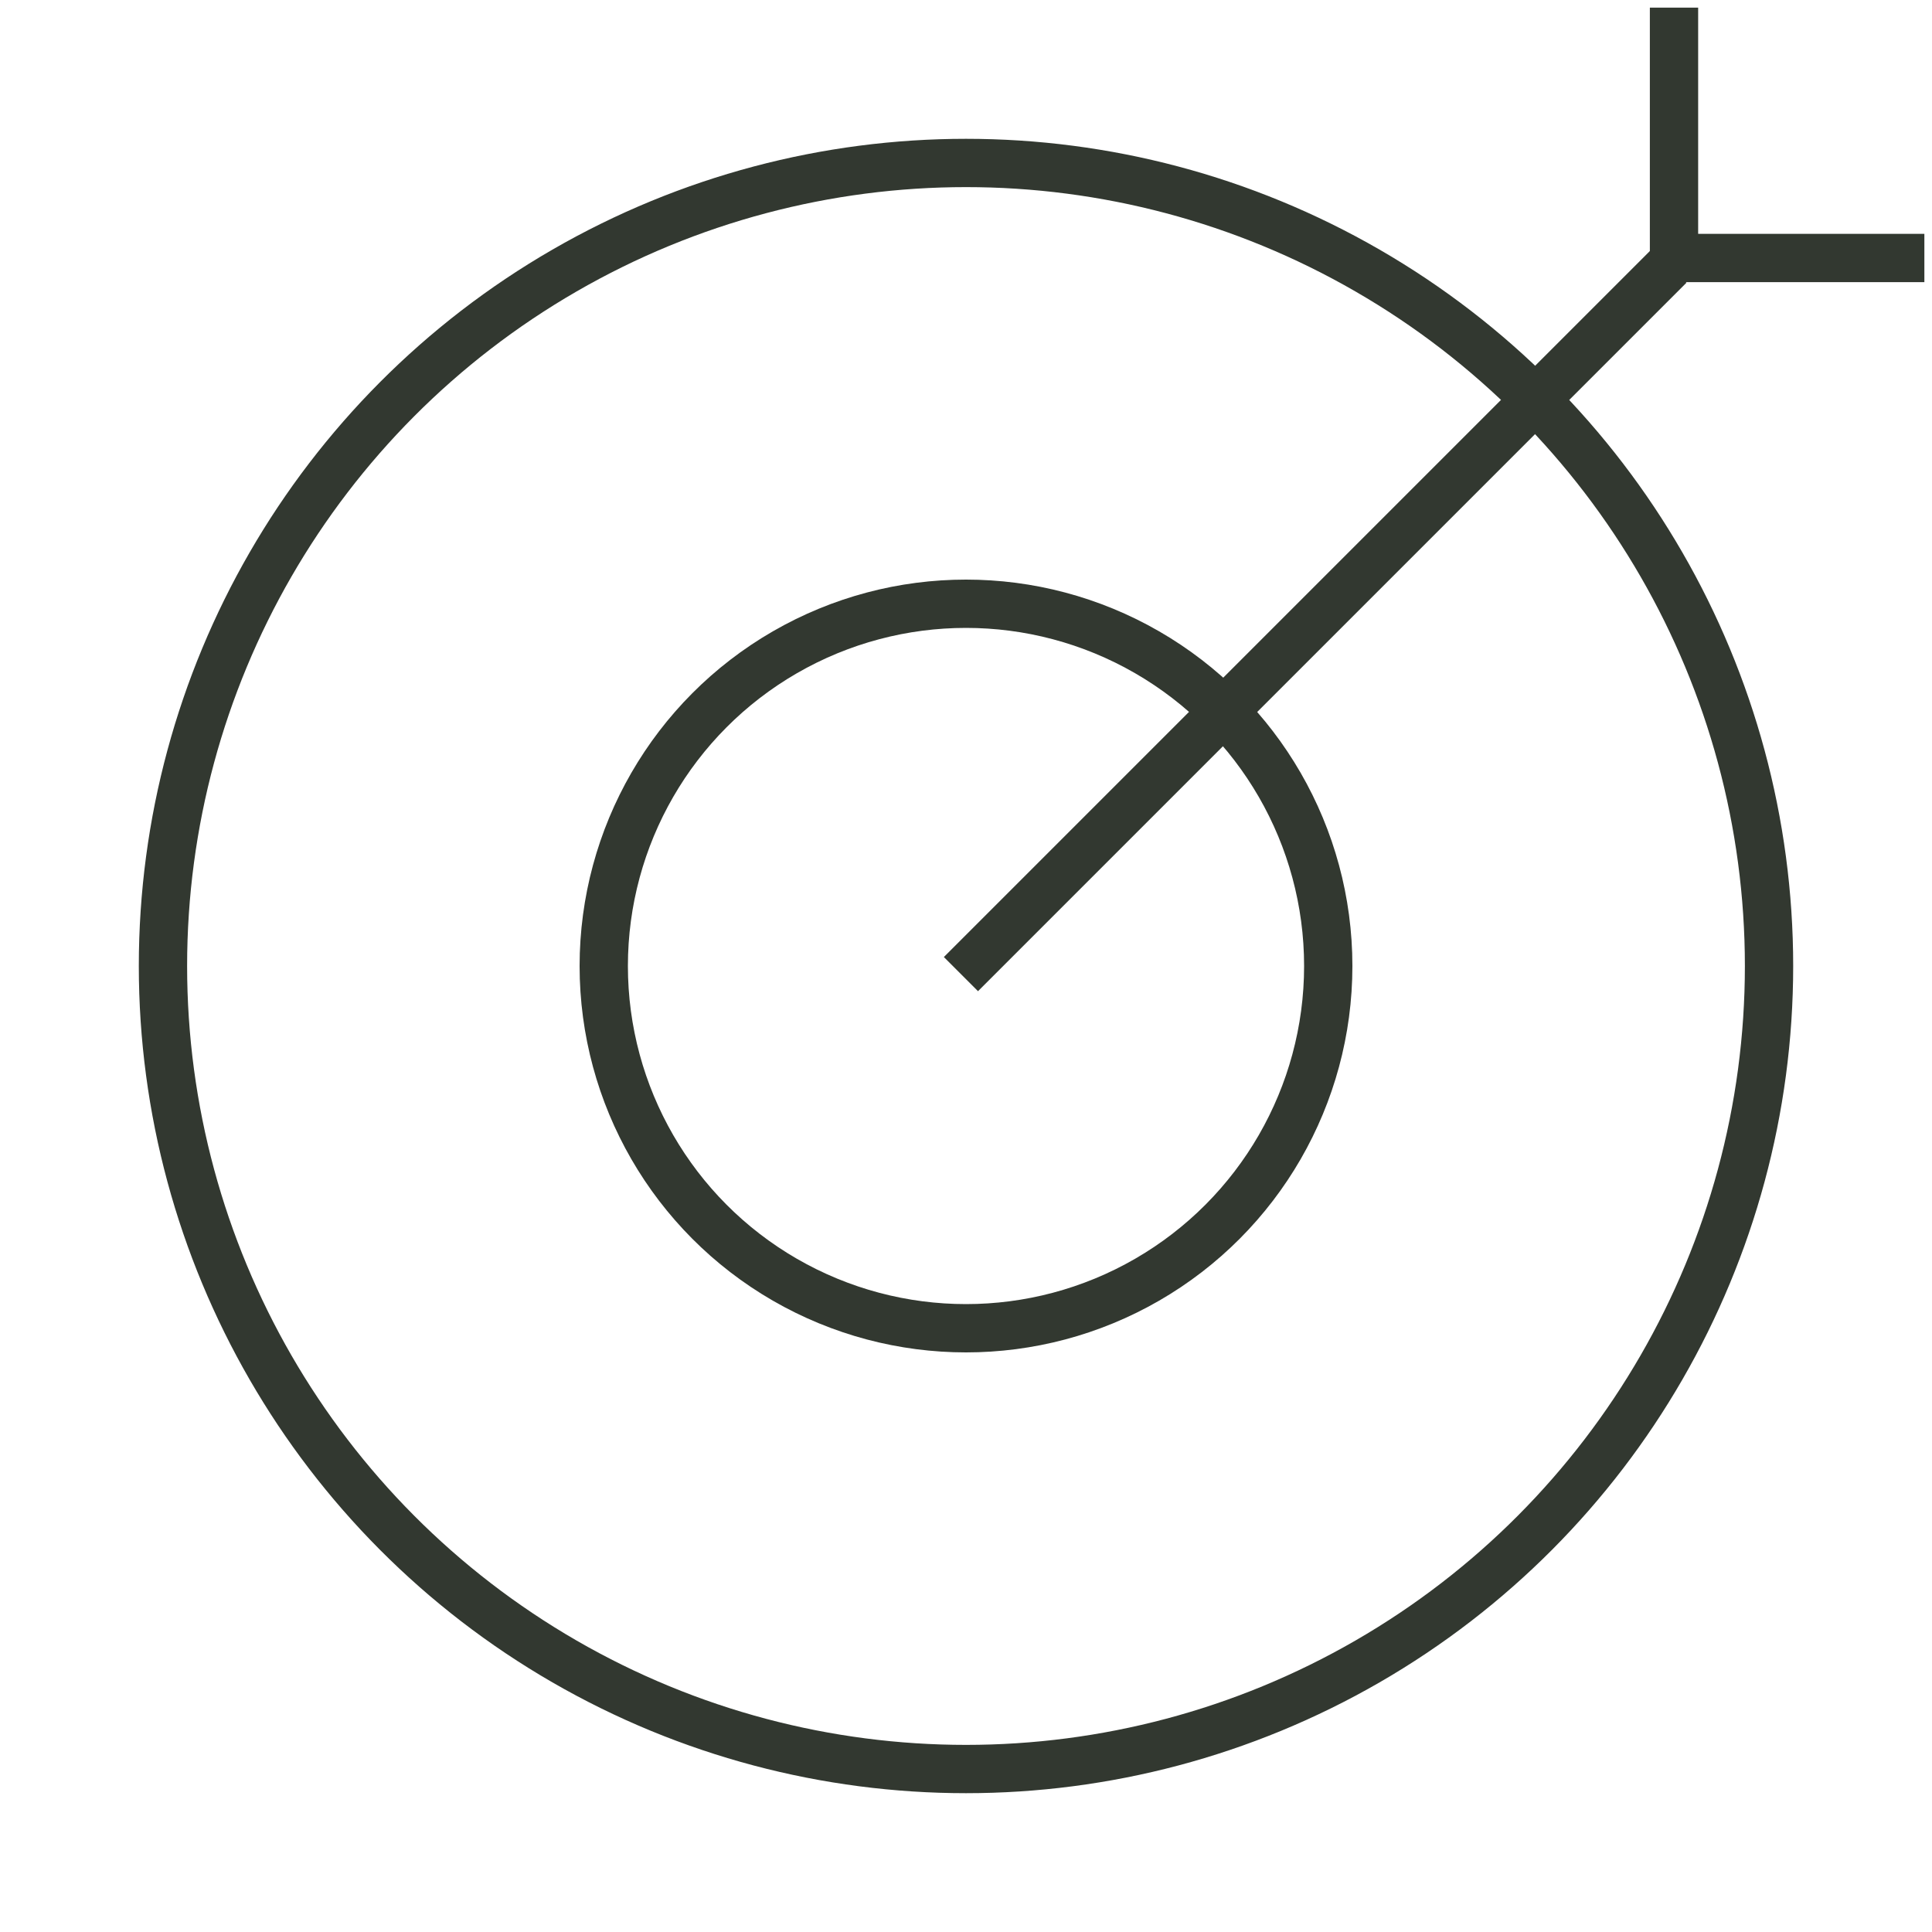
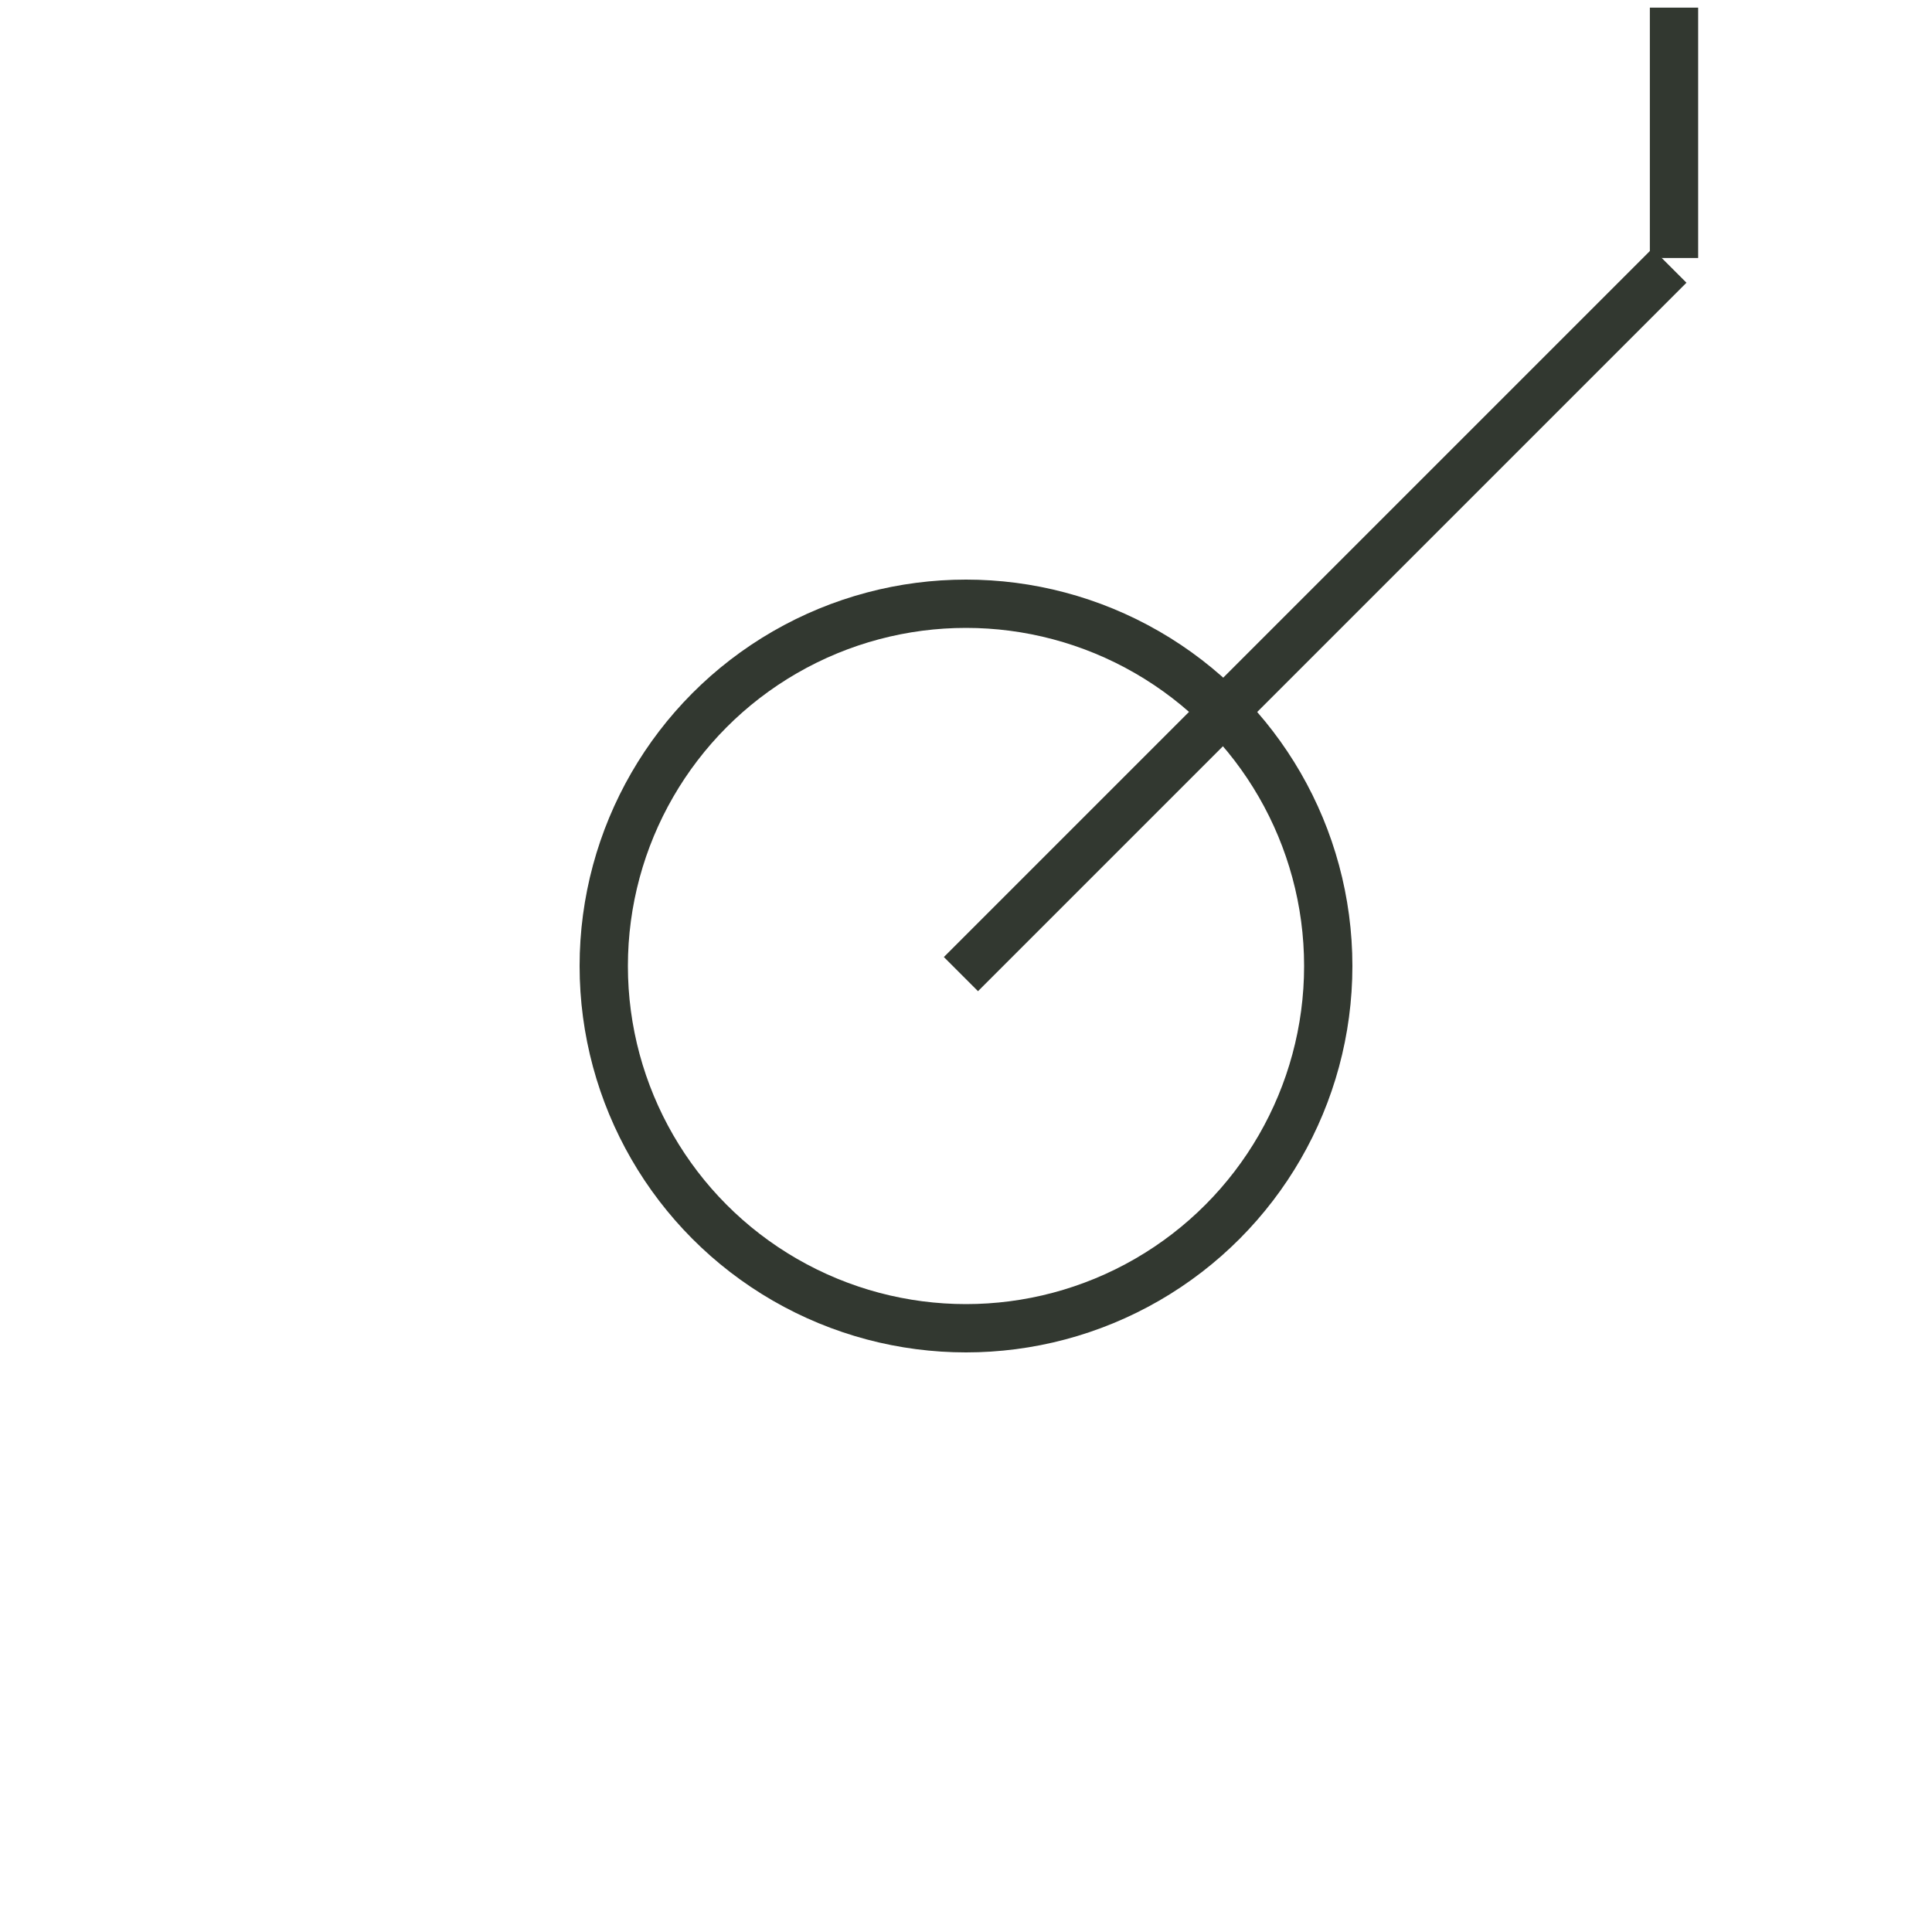
<svg xmlns="http://www.w3.org/2000/svg" width="80" height="80" viewBox="0 0 80 80" fill="none">
-   <circle cx="40" cy="40" r="33.252" stroke="#323830" stroke-width="2" />
  <circle cx="16" cy="16" r="15" transform="matrix(1 0 0 -1 24 56)" stroke="#323830" stroke-width="2" />
  <path d="M39.79 40.336L69.126 11" stroke="#323830" stroke-width="2" />
-   <path d="M69.317 0.316L69.317 10.683L79.684 10.683" stroke="#323830" stroke-width="2" />
+   <path d="M69.317 0.316L69.317 10.683" stroke="#323830" stroke-width="2" />
</svg>